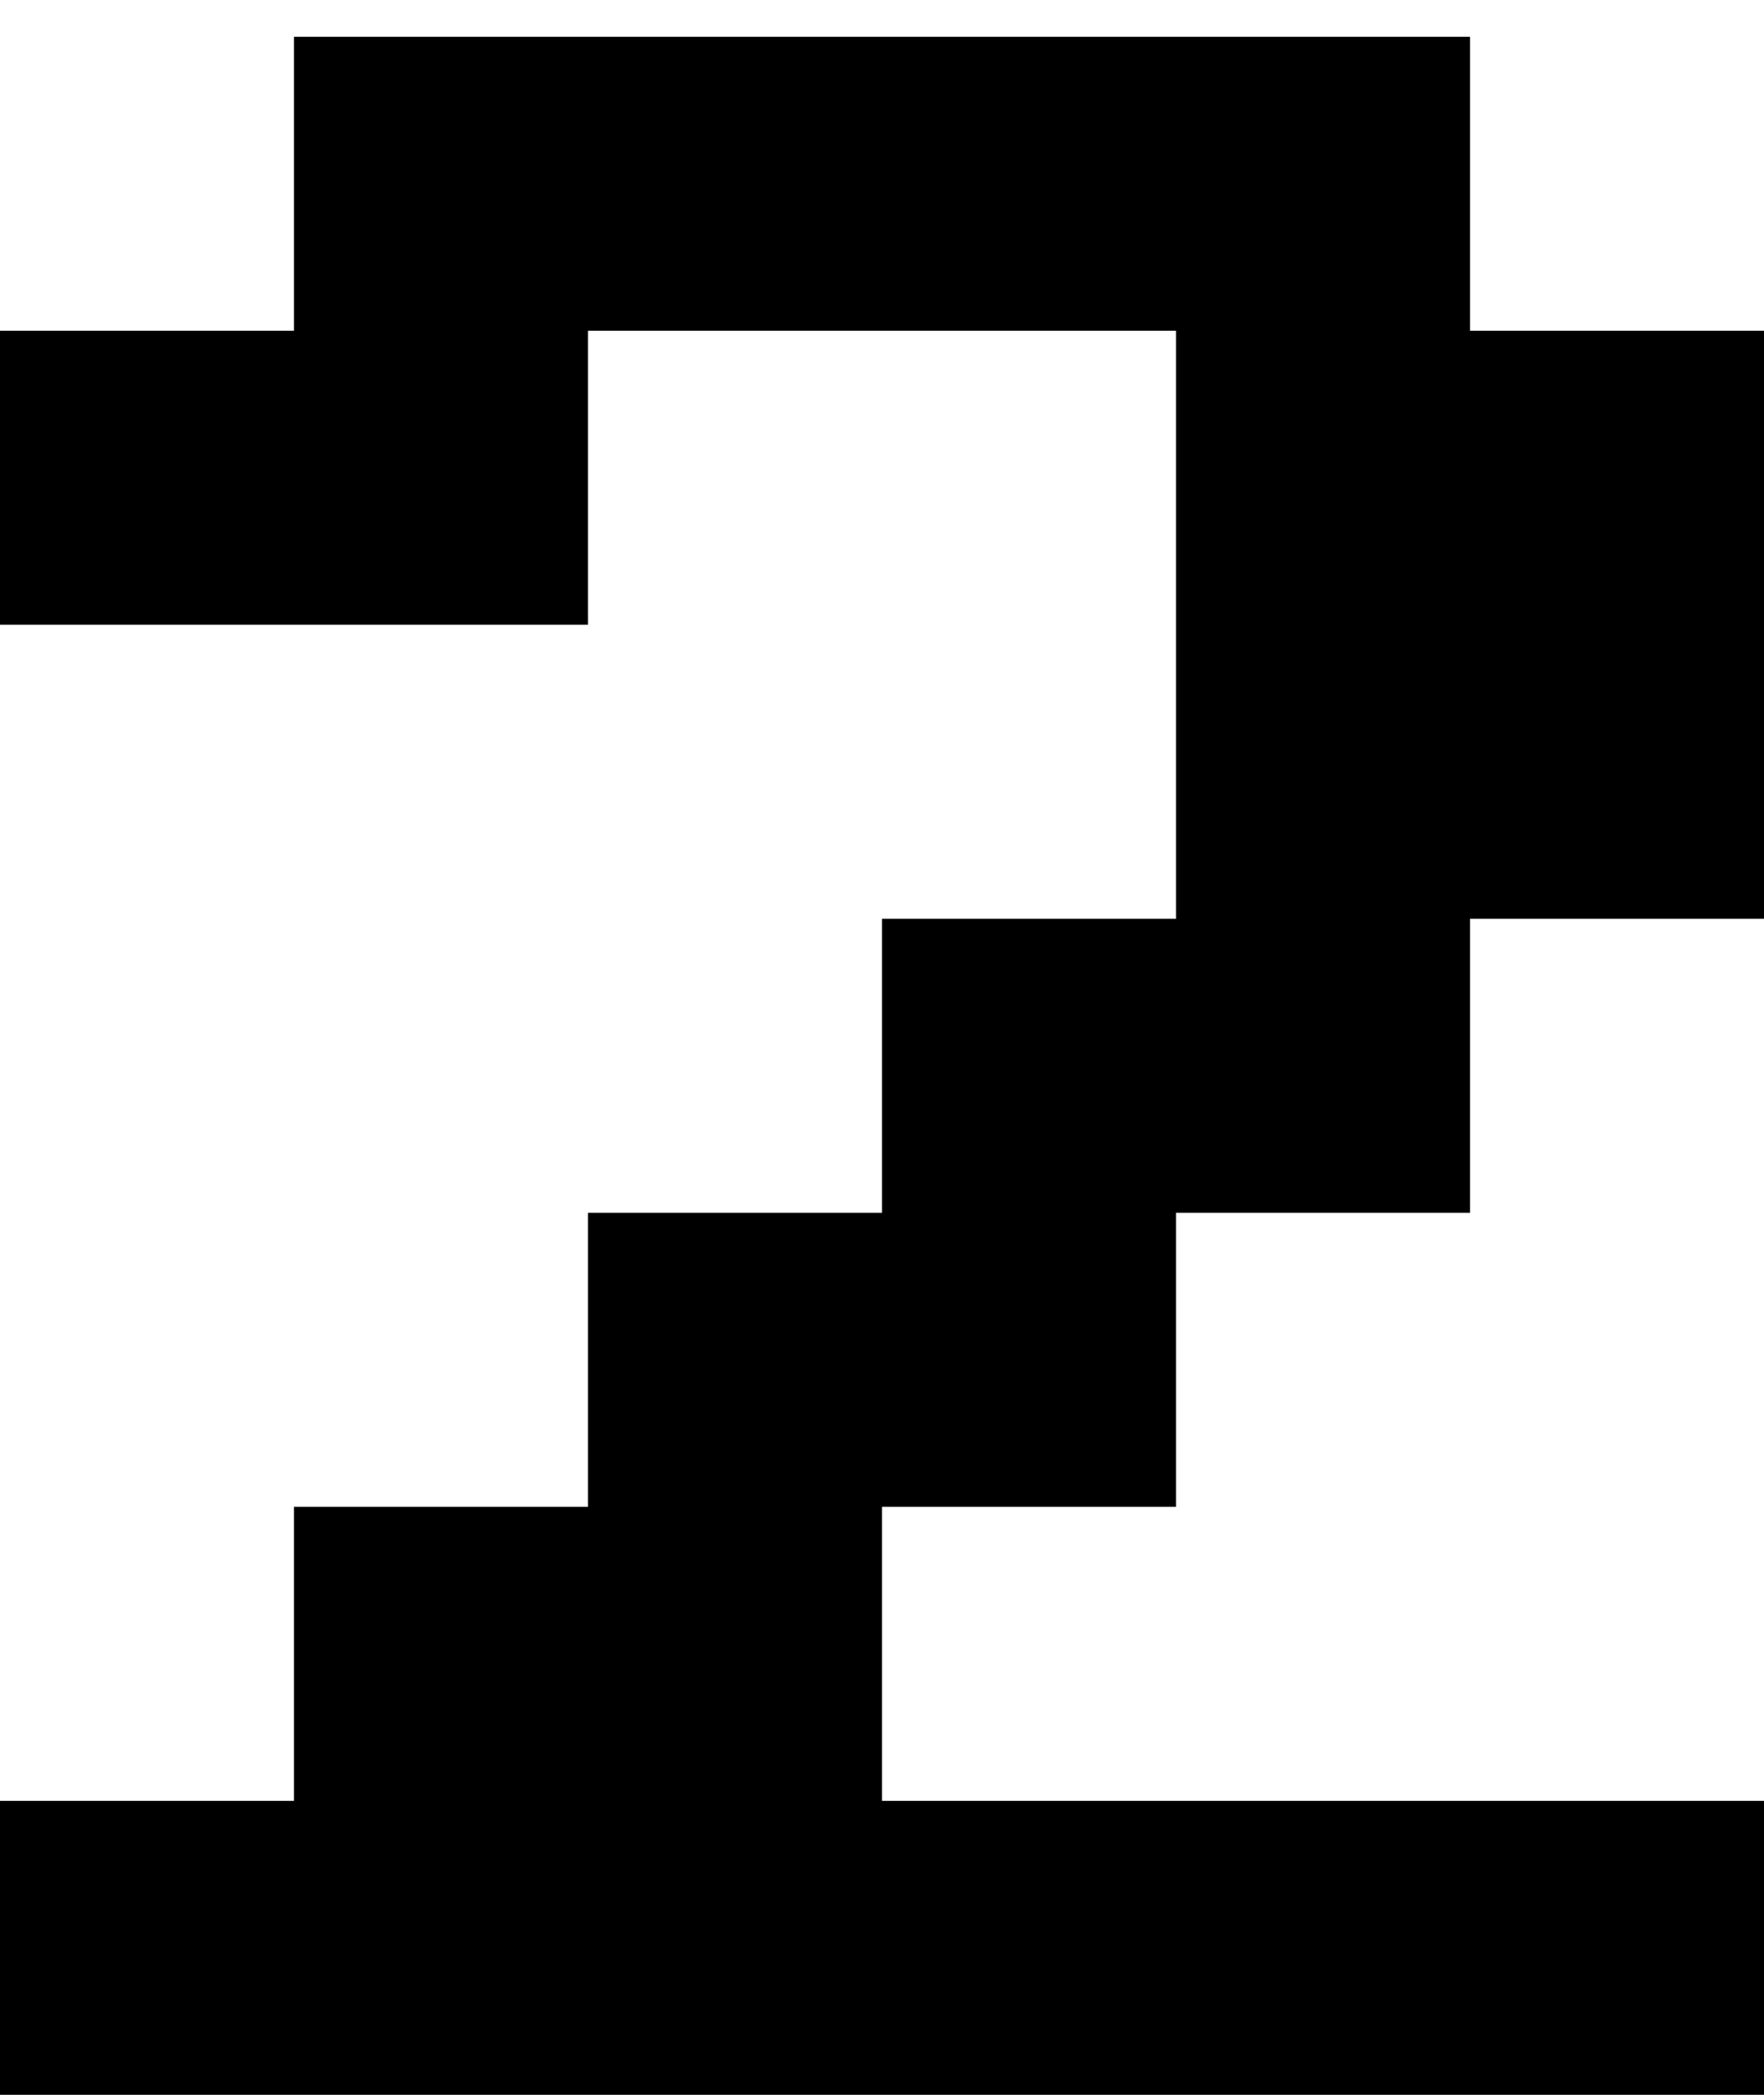
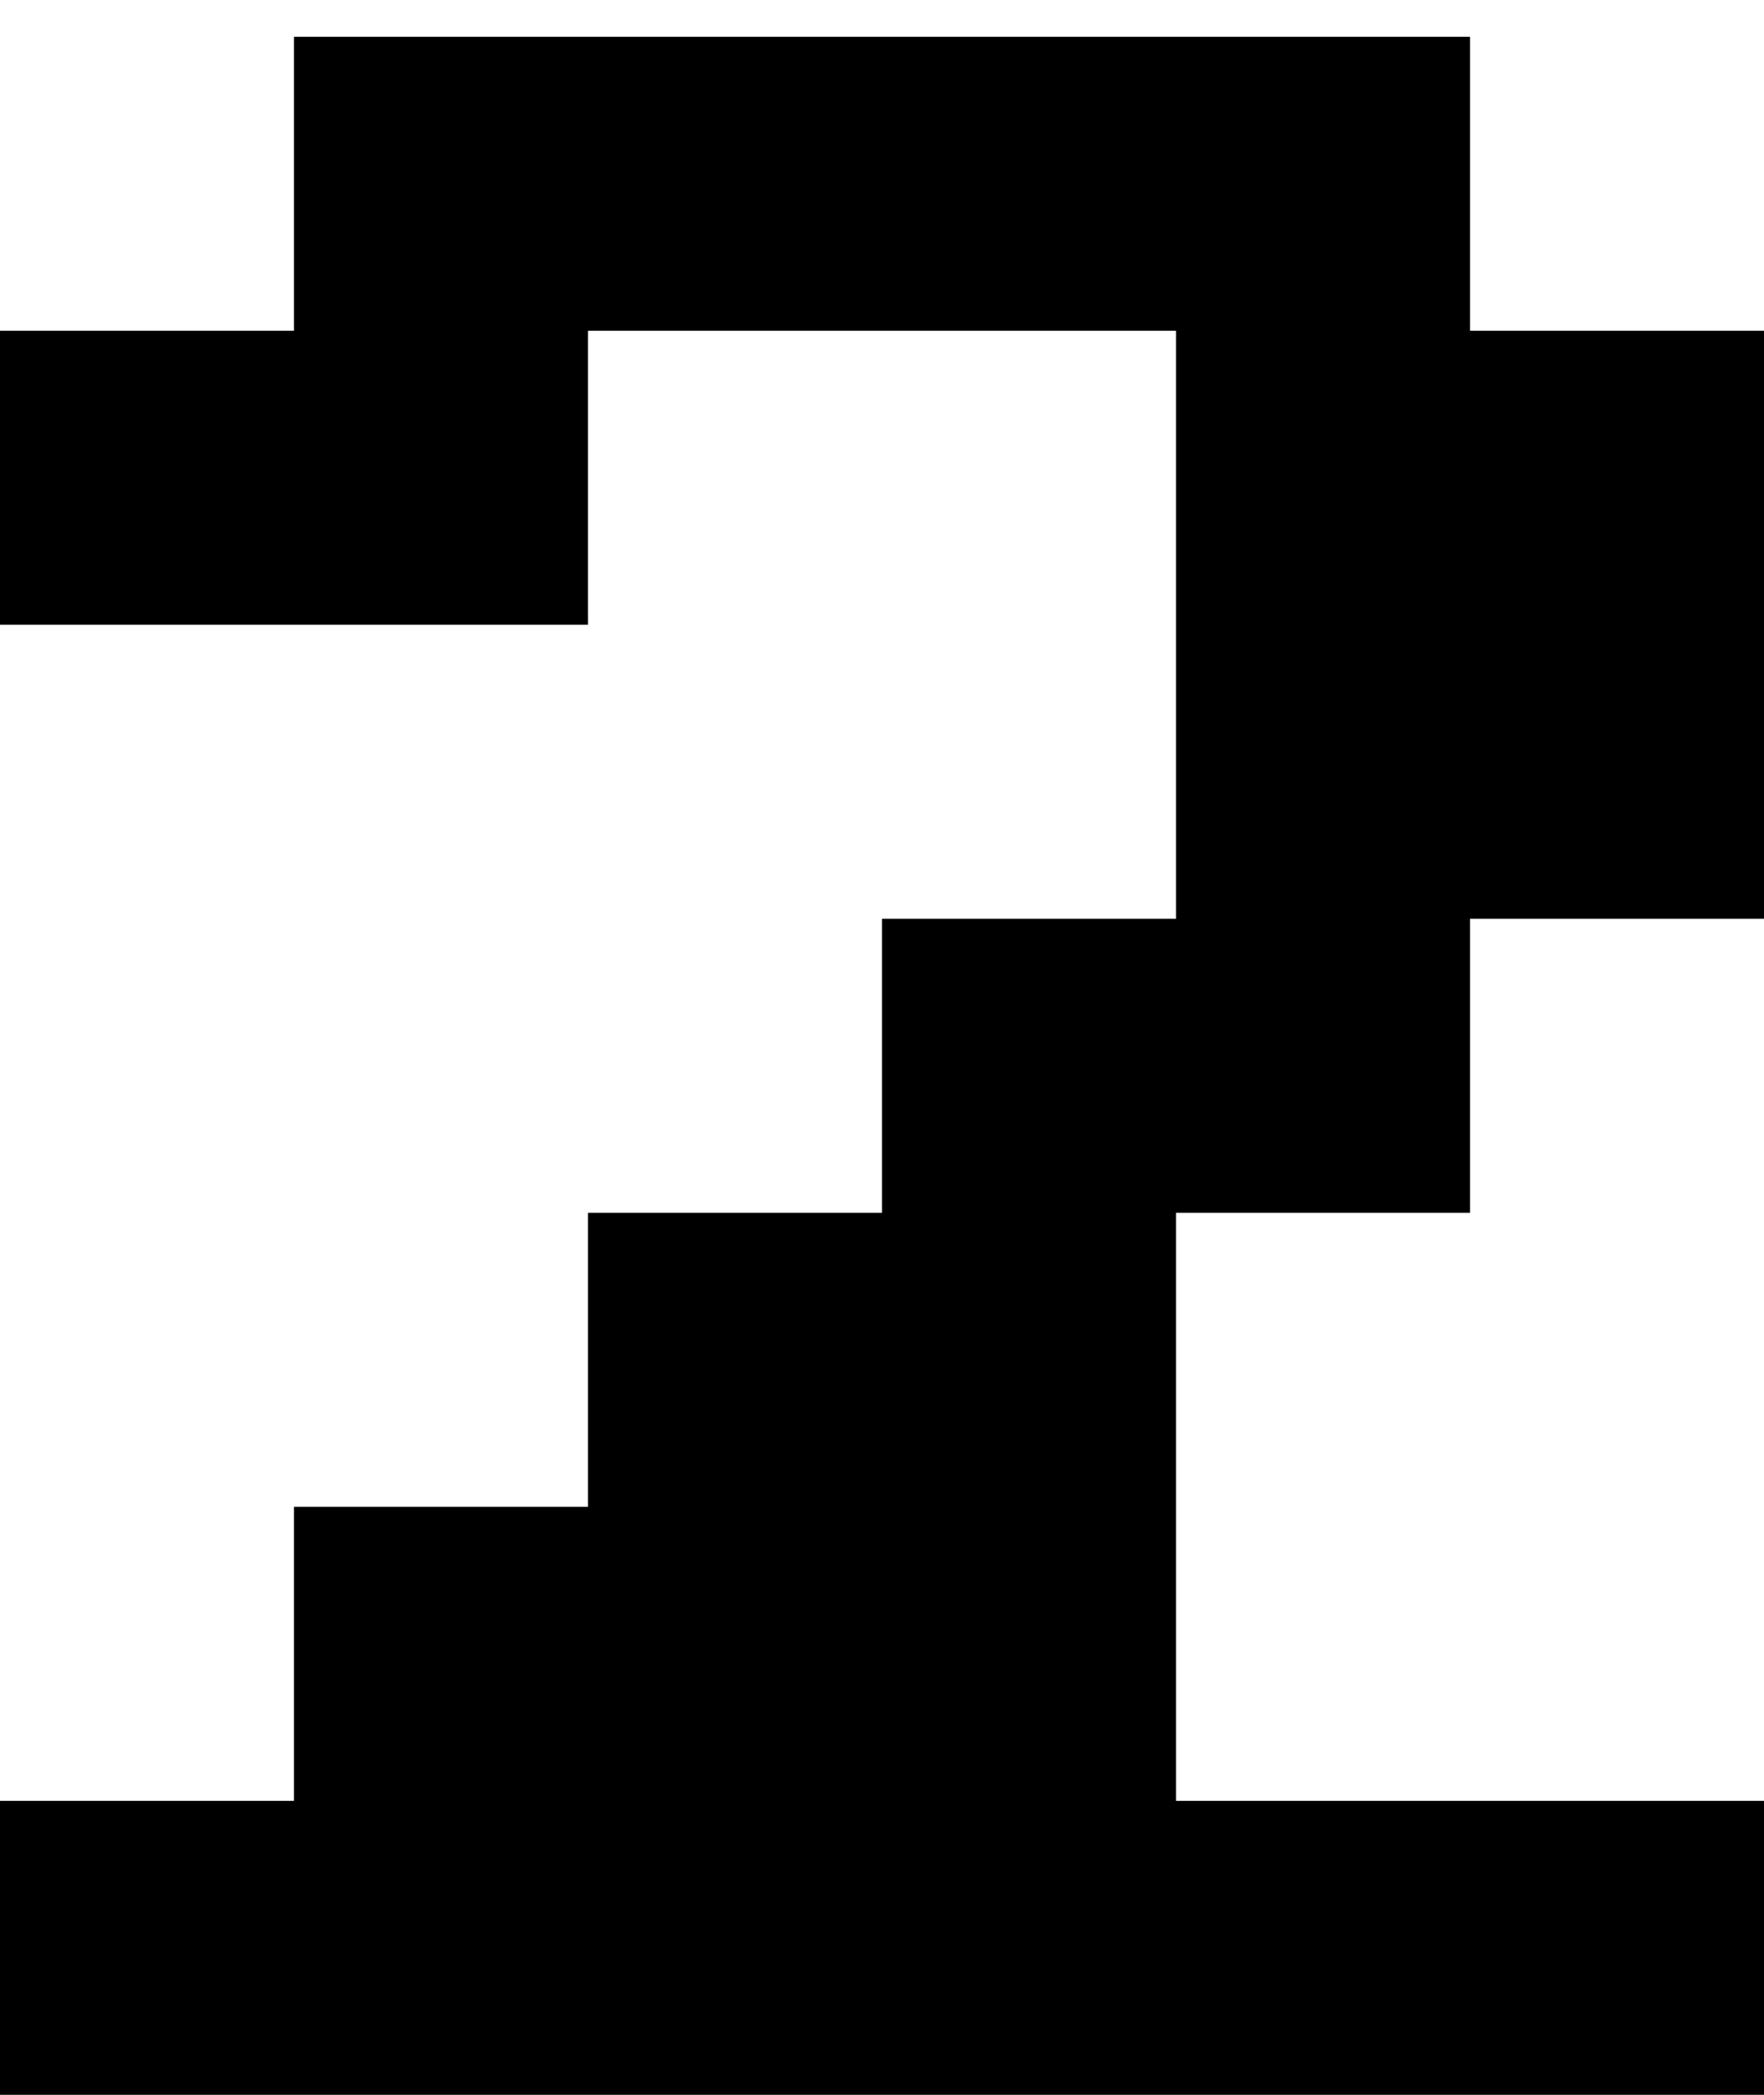
<svg xmlns="http://www.w3.org/2000/svg" width="32" height="38" viewBox="0 0 32 38" fill="none">
-   <path d="M0 11.333V6H5.333V0.667H26.667V6H32V16.667H26.667V22H21.333V27.333H16V32.667H32V38H0V32.667H5.333V27.333H10.667V22H16V16.667H21.333V6H10.667V11.333H0Z" fill="black" />
+   <path d="M0 11.333V6H5.333V0.667H26.667V6H32V16.667H26.667V22H21.333V27.333V32.667H32V38H0V32.667H5.333V27.333H10.667V22H16V16.667H21.333V6H10.667V11.333H0Z" fill="black" />
</svg>